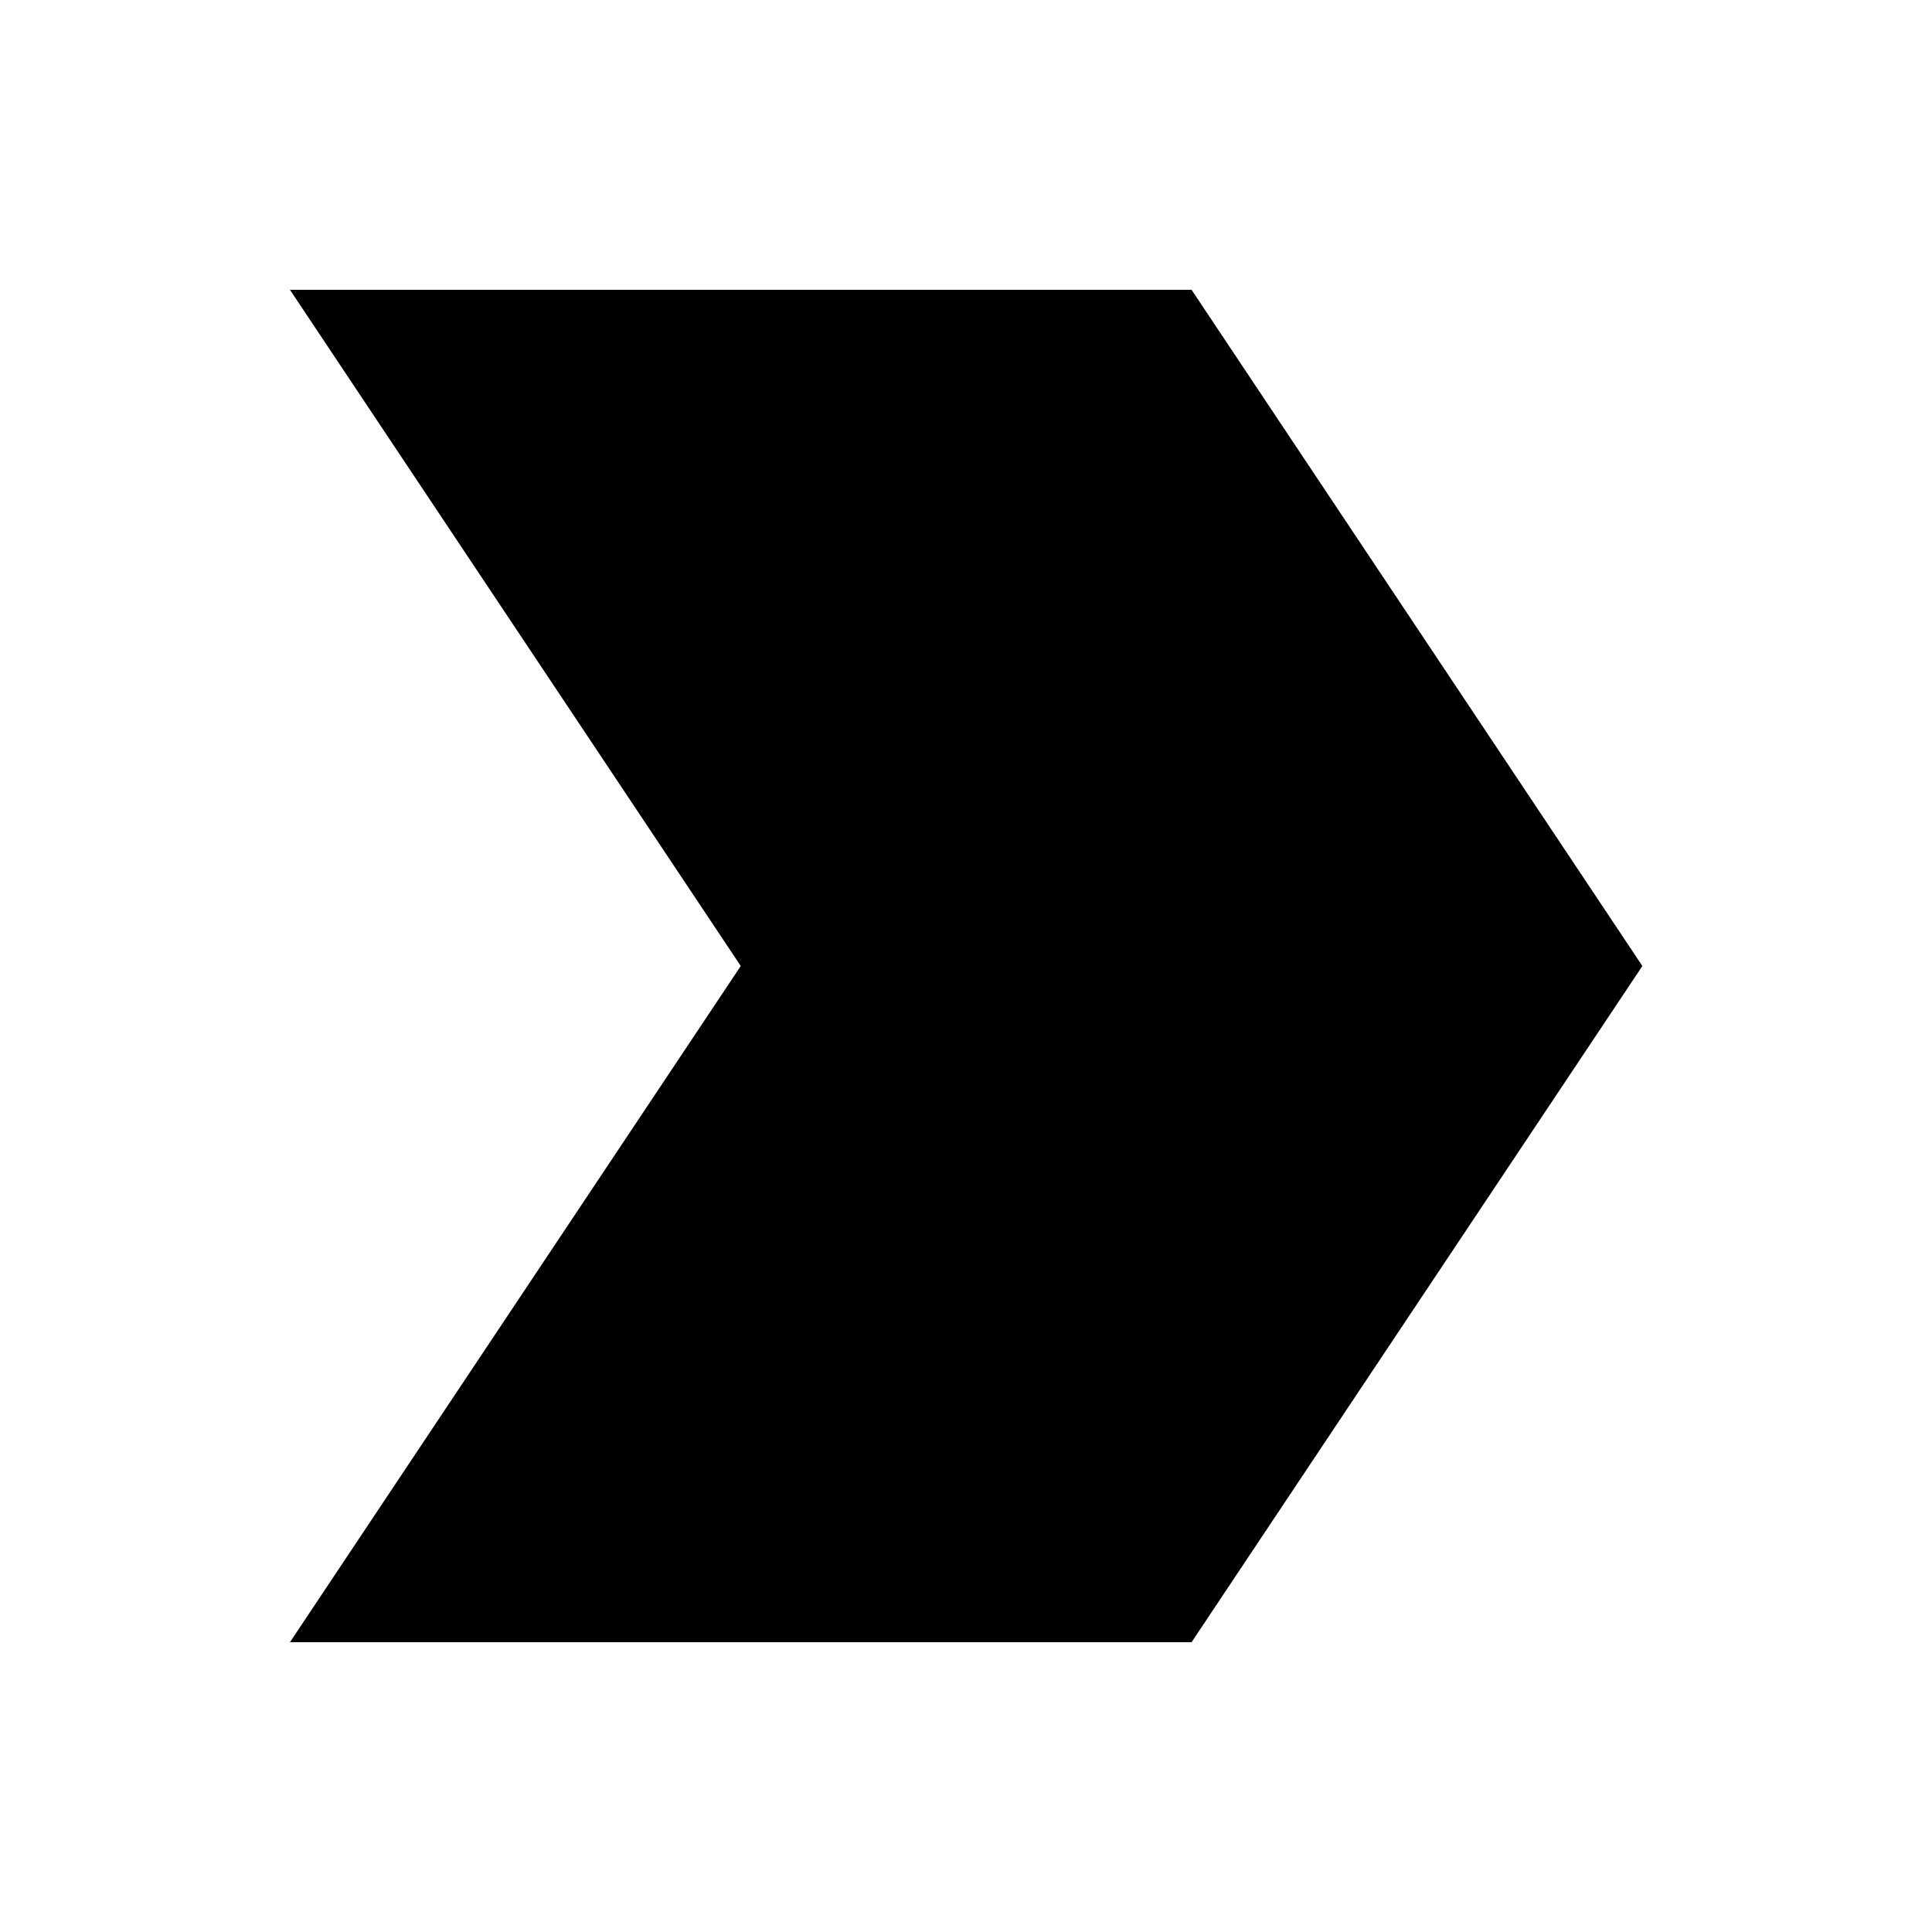
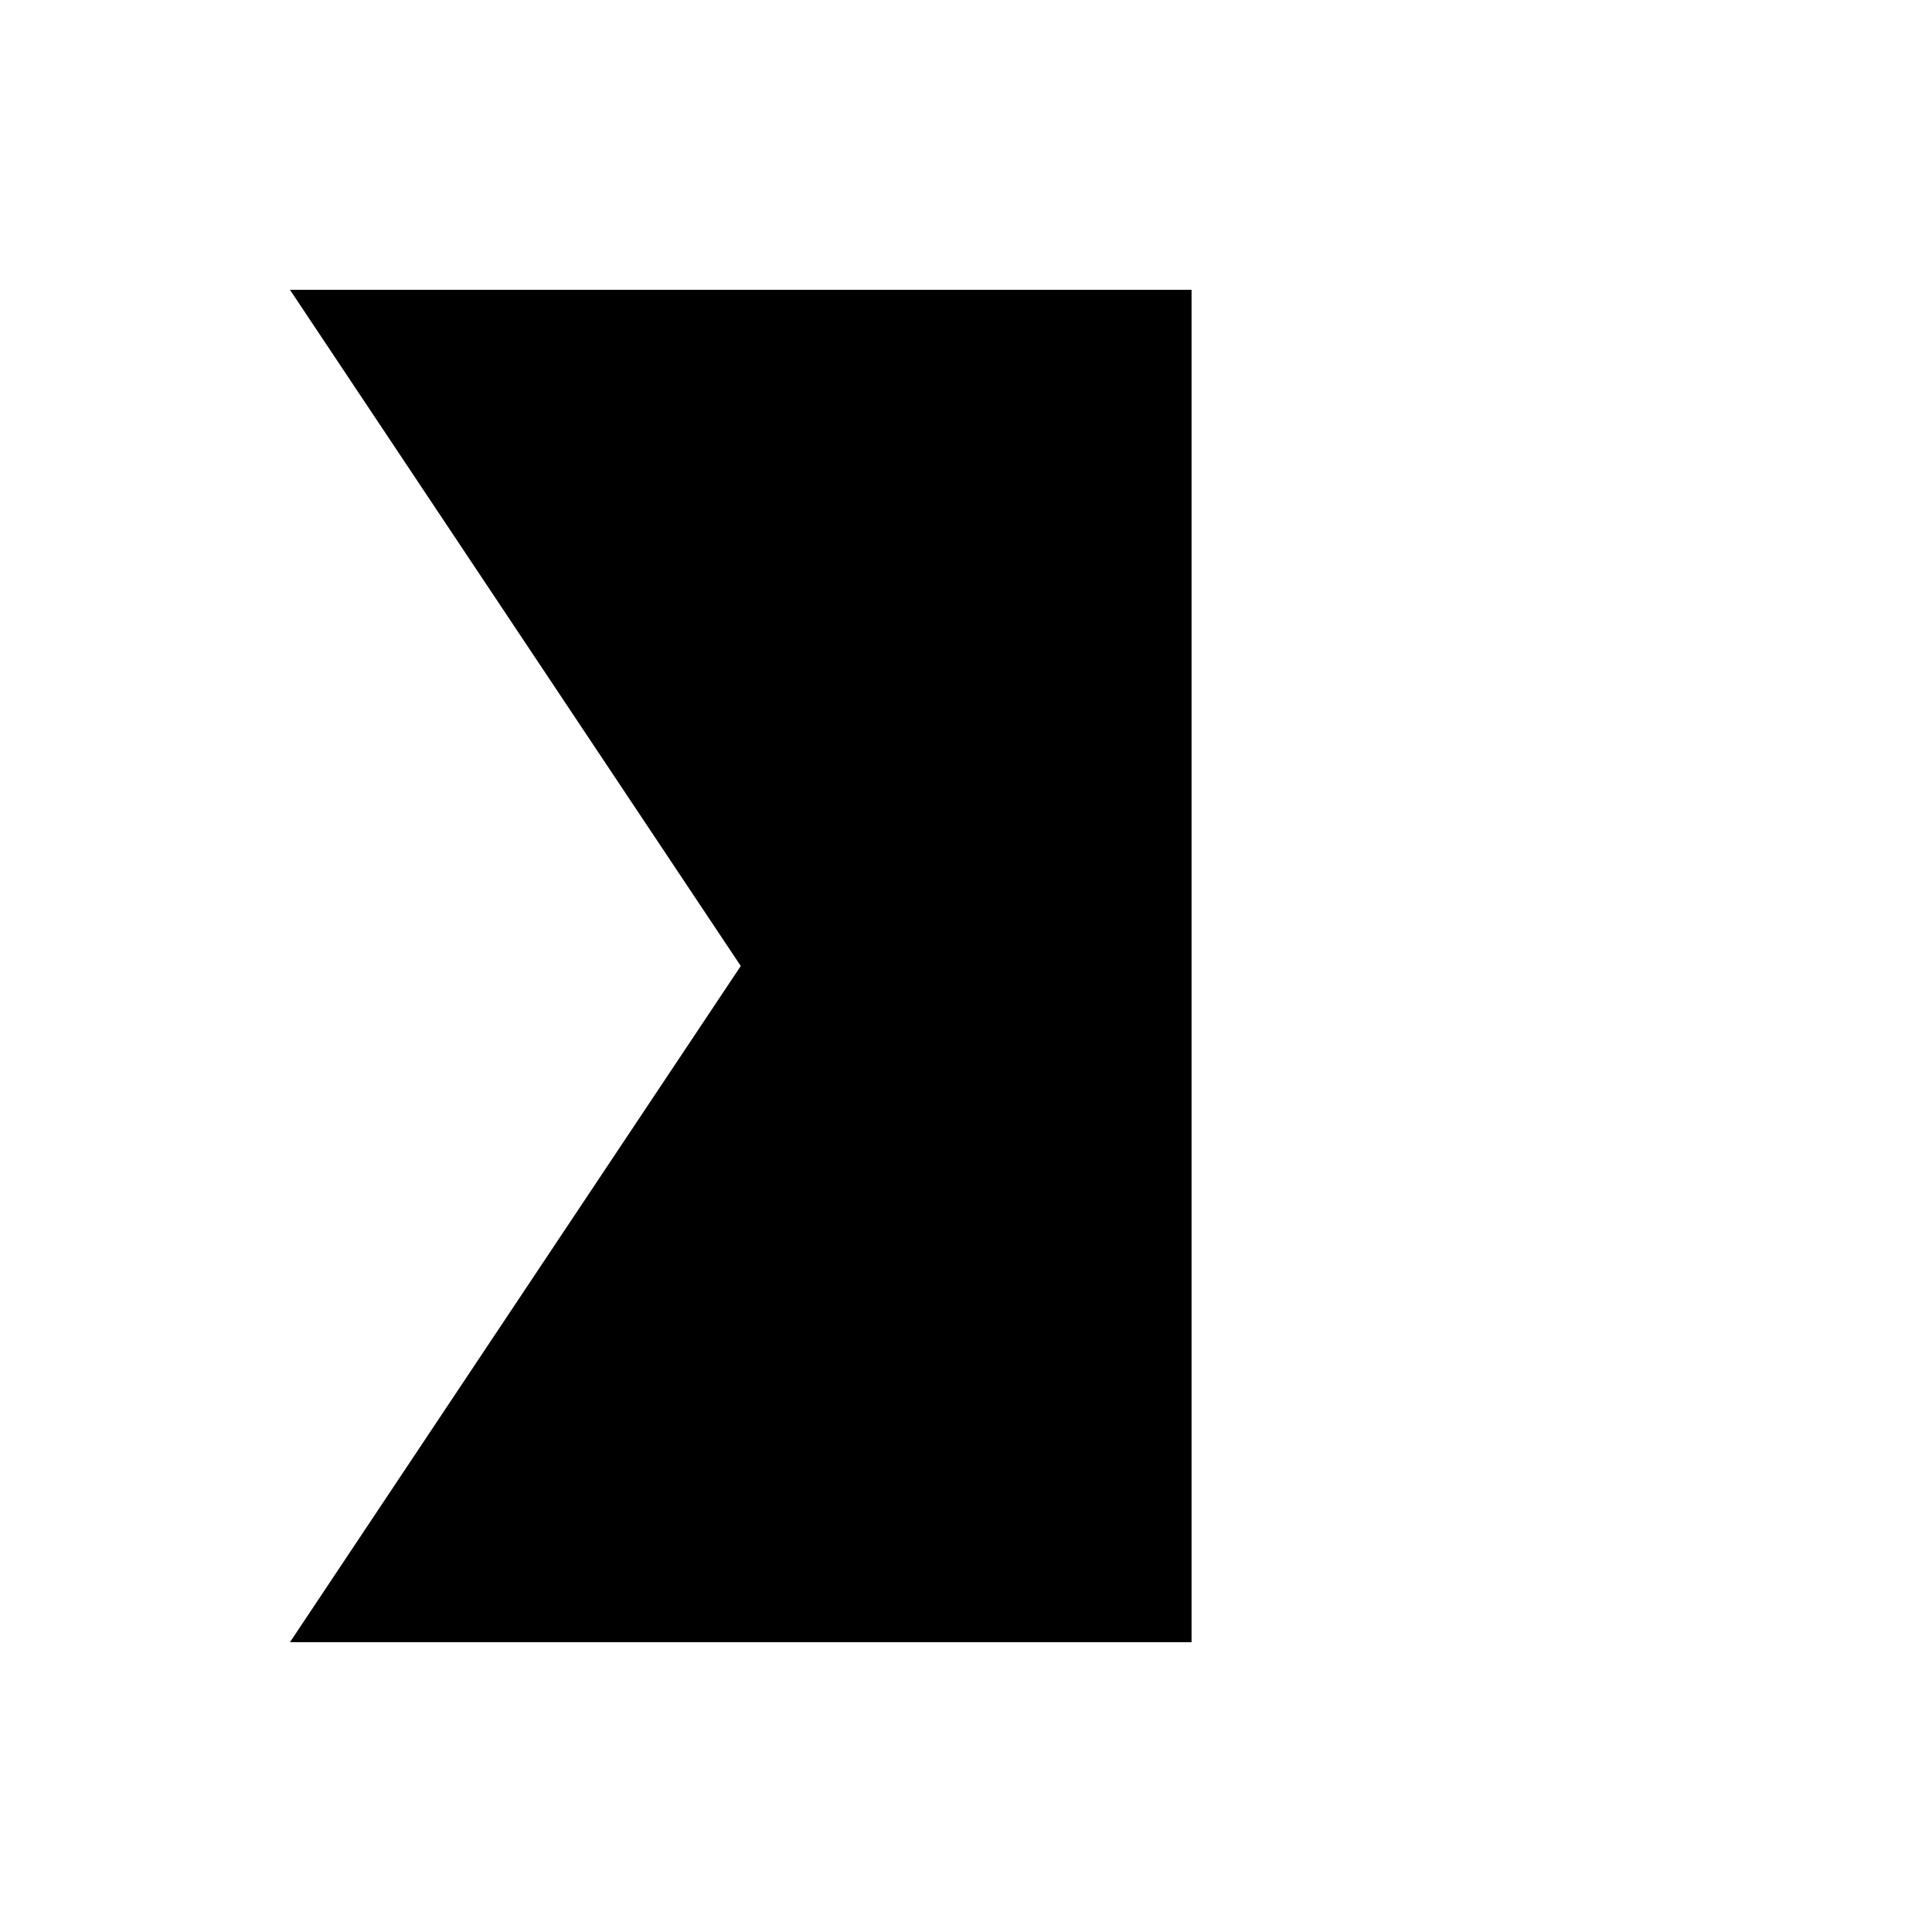
<svg xmlns="http://www.w3.org/2000/svg" width="24" height="24" viewBox="0 0 24 24" fill="none">
-   <path d="M3.602 20.4L9.202 12L3.602 3.6L14.802 3.6L20.402 12L14.802 20.4L3.602 20.4Z" fill="black" />
+   <path d="M3.602 20.4L9.202 12L3.602 3.6L14.802 3.6L14.802 20.4L3.602 20.4Z" fill="black" />
</svg>